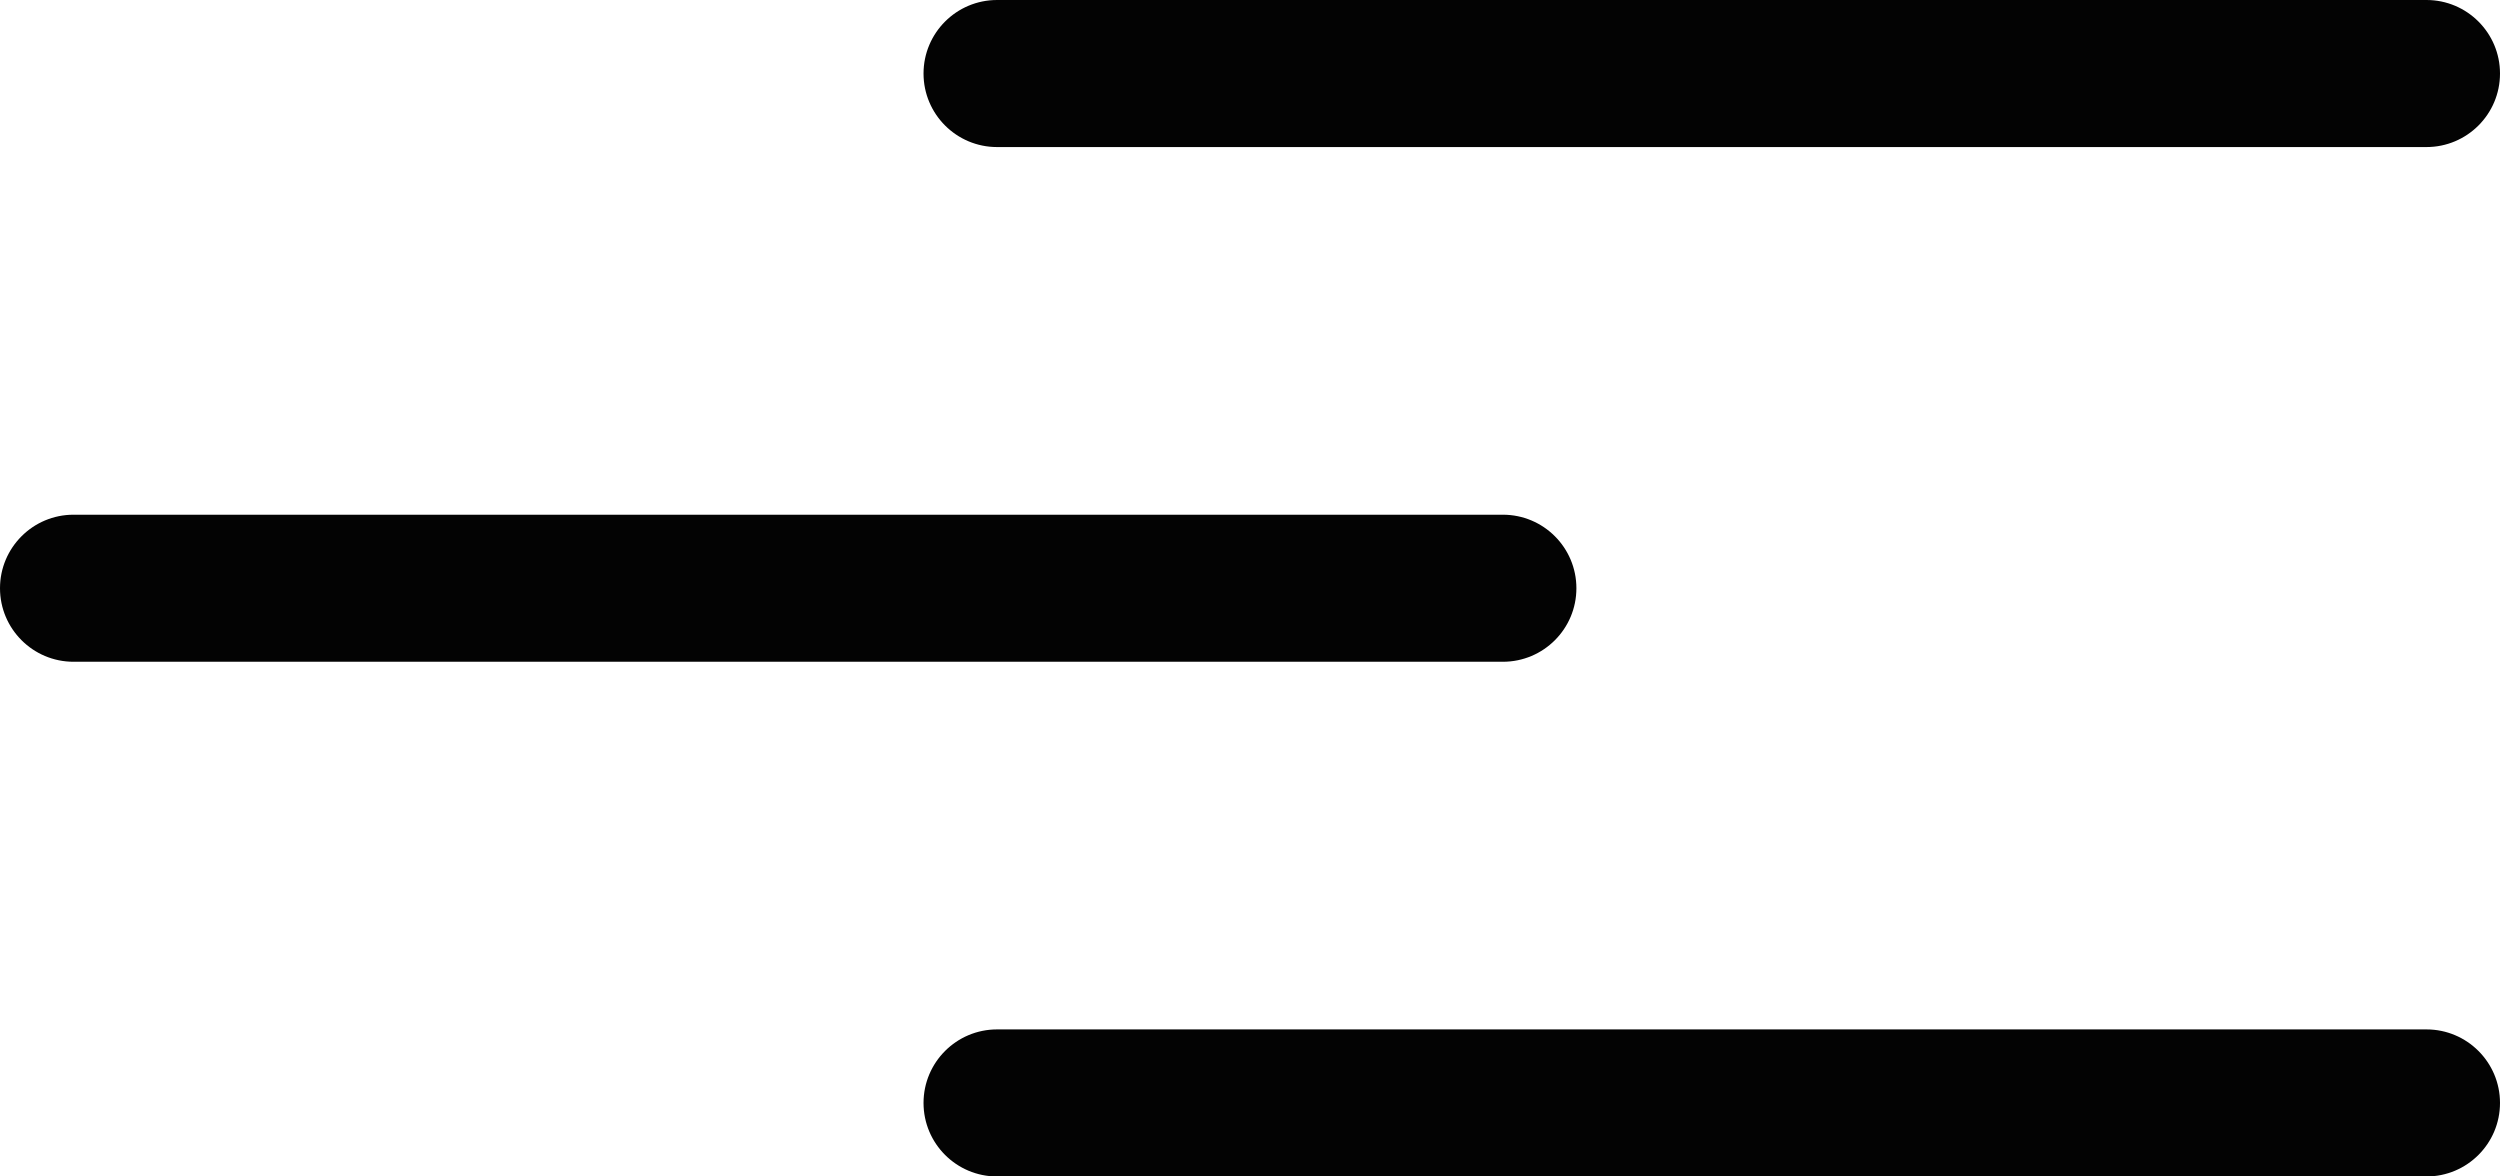
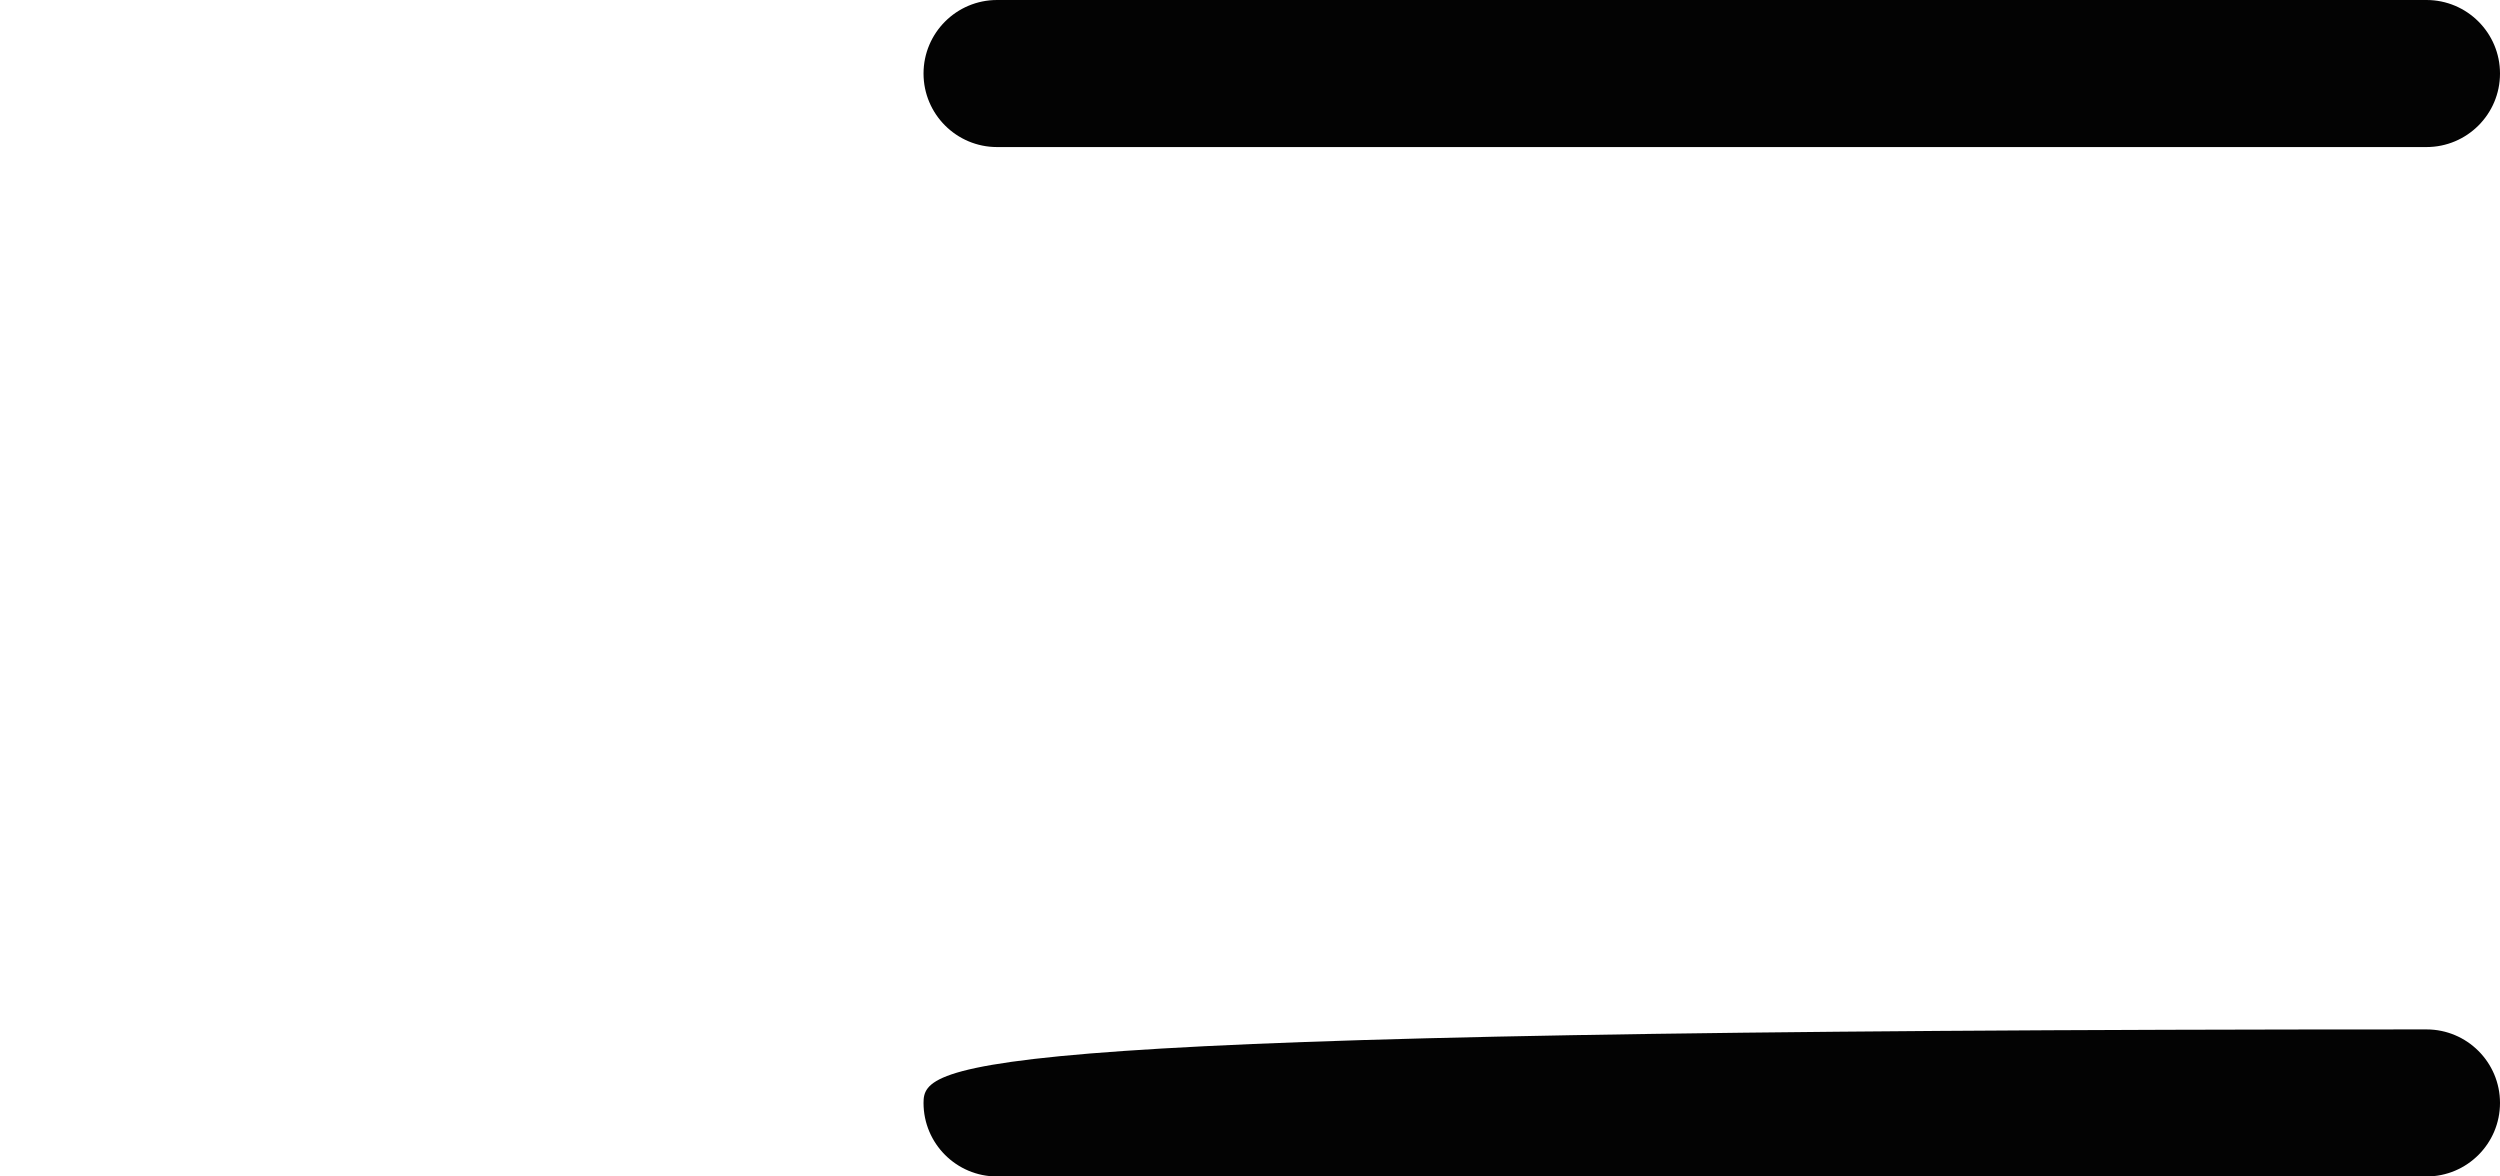
<svg xmlns="http://www.w3.org/2000/svg" width="34" height="16" viewBox="0 0 34 16" fill="none">
-   <path d="M34 15C34 14.448 33.552 14 33 14L13.56 14C13.008 14 12.56 14.448 12.56 15C12.56 15.552 13.008 16 13.56 16L33 16C33.552 16 34 15.552 34 15Z" fill="#030303" />
+   <path d="M34 15C34 14.448 33.552 14 33 14C13.008 14 12.56 14.448 12.56 15C12.56 15.552 13.008 16 13.56 16L33 16C33.552 16 34 15.552 34 15Z" fill="#030303" />
  <path d="M34 1C34 0.448 33.552 0 33 0L13.56 0C13.008 0 12.56 0.448 12.56 1C12.56 1.552 13.008 2 13.56 2L33 2C33.552 2 34 1.552 34 1Z" fill="#030303" />
-   <path d="M21.439 8C21.439 7.448 20.992 7 20.439 7L1 7C0.448 7 0 7.448 0 8C0 8.552 0.448 9 1 9L20.439 9C20.992 9 21.439 8.552 21.439 8Z" fill="#030303" />
</svg>